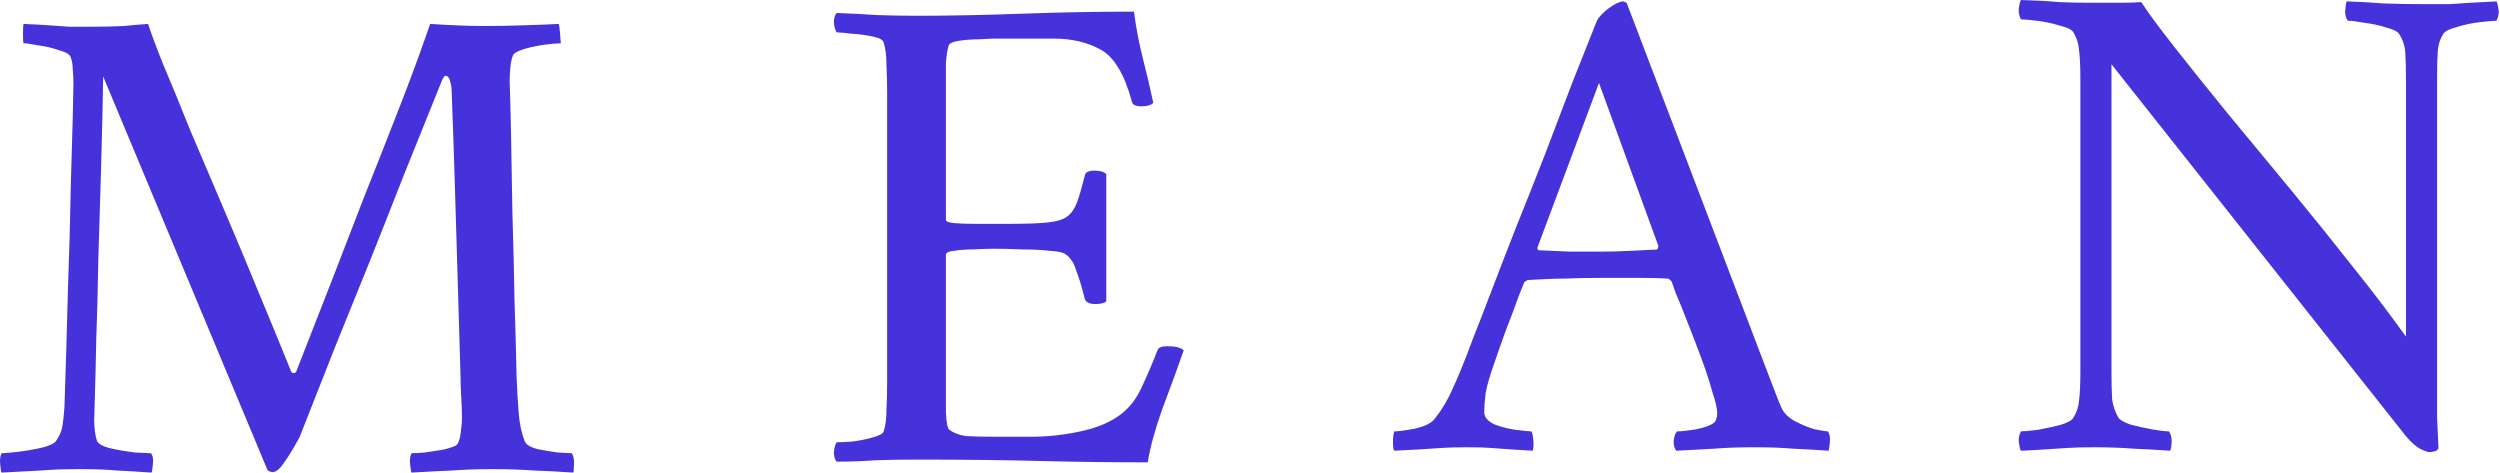
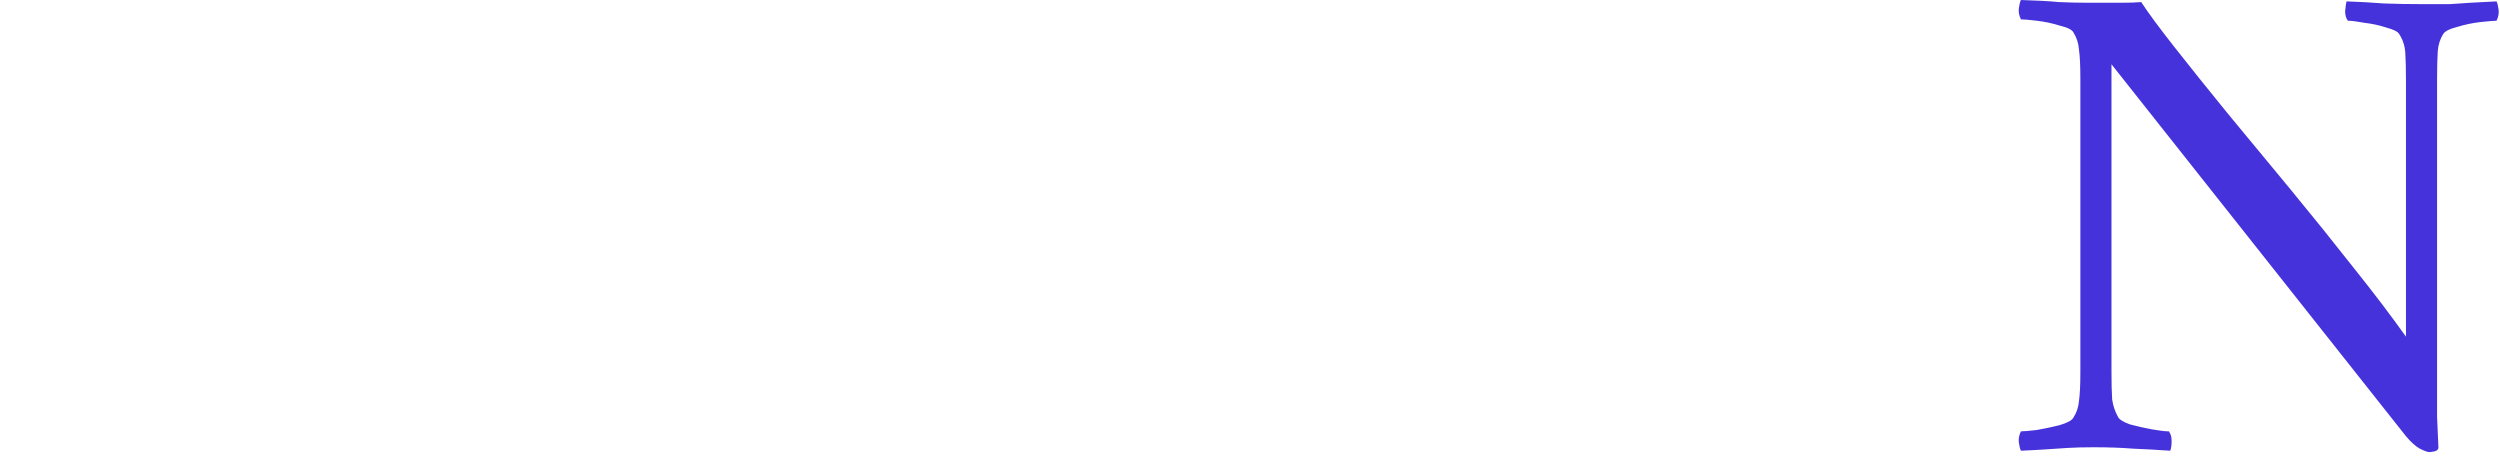
<svg xmlns="http://www.w3.org/2000/svg" width="693" height="131" viewBox="0 0 693 131" fill="none">
  <path d="M579.361 0.767C582.172 0.767 584.918 0.767 587.601 0.767C590.284 0.767 592.264 0.703 593.541 0.575C595.458 3.513 598.524 7.665 602.74 13.03C606.955 18.396 611.874 24.528 617.495 31.427C623.116 38.197 628.928 45.224 634.933 52.505C640.937 59.787 646.749 67.005 652.37 74.159C657.991 81.185 662.846 87.573 666.934 93.322V22.42C666.934 19.099 666.87 16.48 666.742 14.563C666.615 12.647 666.04 10.923 665.018 9.39C664.634 8.751 663.485 8.176 661.569 7.665C659.652 7.026 657.608 6.579 655.436 6.324C653.392 5.94 651.859 5.749 650.837 5.749C650.326 5.11 650.071 4.216 650.071 3.066C650.199 1.789 650.326 0.894 650.454 0.383C654.159 0.511 657.608 0.703 660.802 0.958C664.124 1.086 667.828 1.15 671.916 1.15C674.854 1.15 677.218 1.15 679.006 1.15C680.923 1.022 682.839 0.894 684.755 0.767C686.799 0.639 689.226 0.511 692.037 0.383C692.292 0.894 692.484 1.661 692.612 2.683C692.74 3.705 692.548 4.727 692.037 5.749C691.27 5.749 689.737 5.877 687.438 6.132C685.266 6.388 683.158 6.835 681.114 7.473C679.07 7.984 677.793 8.623 677.282 9.39C676.387 10.795 675.877 12.392 675.749 14.18C675.621 15.969 675.557 18.651 675.557 22.229V98.304C675.557 101.881 675.557 105.011 675.557 107.693C675.557 110.376 675.557 112.995 675.557 115.55C675.685 117.977 675.813 120.852 675.94 124.173C675.813 124.684 675.429 125.004 674.791 125.131C674.152 125.259 673.705 125.323 673.449 125.323C672.938 125.323 672.044 125.004 670.766 124.365C669.617 123.726 668.339 122.576 666.934 120.916L585.302 17.821V102.903C585.302 106.224 585.365 108.843 585.493 110.759C585.749 112.548 586.324 114.209 587.218 115.742C587.601 116.38 588.687 117.019 590.475 117.658C592.392 118.169 594.372 118.616 596.416 118.999C598.588 119.383 600.185 119.574 601.207 119.574C601.718 120.213 601.973 121.107 601.973 122.257C601.973 123.407 601.845 124.301 601.59 124.94C597.885 124.684 594.436 124.493 591.242 124.365C588.048 124.109 584.407 123.982 580.319 123.982C577.509 123.982 575.082 124.045 573.038 124.173C571.121 124.301 569.205 124.429 567.289 124.556C565.5 124.684 563.137 124.812 560.199 124.94C559.943 124.429 559.752 123.662 559.624 122.64C559.496 121.618 559.688 120.596 560.199 119.574C560.965 119.574 562.434 119.446 564.606 119.191C566.778 118.808 568.886 118.361 570.93 117.85C573.101 117.211 574.379 116.508 574.762 115.742C575.656 114.336 576.168 112.803 576.295 111.143C576.551 109.354 576.678 106.671 576.678 103.094V21.845C576.678 18.268 576.551 15.585 576.295 13.797C576.168 12.008 575.656 10.412 574.762 9.006C574.379 8.24 573.101 7.601 570.93 7.09C568.886 6.451 566.778 6.004 564.606 5.749C562.434 5.493 560.965 5.366 560.199 5.366C559.688 4.344 559.496 3.322 559.624 2.3C559.752 1.278 559.943 0.511 560.199 0C564.542 0.128 568.055 0.319 570.738 0.575C573.421 0.703 576.295 0.767 579.361 0.767Z" fill="#4632DA" />
-   <path d="M406.639 98.304C406.639 98.304 407.214 96.771 408.363 93.705C409.641 90.511 411.302 86.231 413.346 80.866C415.39 75.5 417.689 69.56 420.244 63.045C422.927 56.402 425.61 49.631 428.292 42.733C430.975 35.706 433.53 28.999 435.957 22.612C438.512 16.224 440.748 10.603 442.664 5.749C443.175 4.727 444.261 3.577 445.922 2.3C447.71 1.022 449.052 0.383 449.946 0.383C450.201 0.383 450.329 0.447 450.329 0.575C450.457 0.575 450.649 0.639 450.904 0.767L489.038 100.795C491.848 108.204 493.445 112.292 493.828 113.059C494.467 114.464 495.681 115.678 497.469 116.7C499.385 117.722 501.238 118.488 503.026 118.999C504.942 119.383 506.156 119.574 506.667 119.574C507.178 120.213 507.37 121.235 507.242 122.64C507.114 123.918 506.986 124.684 506.859 124.94C503.154 124.684 499.832 124.493 496.894 124.365C493.956 124.109 490.443 123.982 486.355 123.982C482.011 123.982 478.37 124.109 475.432 124.365C472.622 124.493 469.045 124.684 464.701 124.94C464.19 124.429 463.935 123.534 463.935 122.257C464.062 120.979 464.382 120.085 464.893 119.574C466.043 119.574 467.831 119.383 470.258 118.999C472.686 118.488 474.346 117.85 475.241 117.083C475.752 116.572 476.007 115.678 476.007 114.4C476.007 113.251 475.56 111.334 474.666 108.652C473.899 105.841 472.877 102.711 471.6 99.262C470.322 95.813 469.045 92.491 467.767 89.297C466.49 85.976 465.404 83.293 464.51 81.249C463.743 79.077 463.36 77.992 463.36 77.992C463.36 77.992 463.232 77.864 462.976 77.608C462.721 77.353 462.466 77.225 462.21 77.225C460.294 77.097 457.93 77.033 455.12 77.033C452.309 77.033 449.69 77.033 447.263 77.033C446.624 77.033 445.986 77.033 445.347 77.033C444.708 77.033 444.133 77.033 443.622 77.033C439.79 77.033 436.532 77.097 433.849 77.225C431.167 77.225 427.717 77.353 423.502 77.608C423.374 77.608 423.182 77.736 422.927 77.992C422.671 78.119 422.544 78.183 422.544 78.183C422.544 78.183 422.033 79.461 421.011 82.016C420.116 84.571 418.967 87.637 417.561 91.214C416.284 94.663 415.134 97.921 414.112 100.987C412.962 104.18 412.196 106.863 411.813 109.035C411.557 111.207 411.429 112.931 411.429 114.209C411.429 115.614 412.387 116.764 414.304 117.658C416.348 118.424 418.392 118.935 420.436 119.191C422.607 119.446 423.949 119.574 424.46 119.574C424.715 119.83 424.907 120.66 425.035 122.065C425.162 123.343 425.099 124.301 424.843 124.94C422.416 124.812 420.308 124.684 418.519 124.556C416.859 124.429 415.134 124.301 413.346 124.173C411.685 124.045 409.449 123.982 406.639 123.982C403.828 123.982 401.465 124.045 399.549 124.173C397.632 124.301 395.716 124.429 393.8 124.556C391.884 124.684 389.456 124.812 386.518 124.94C386.263 124.684 386.135 123.918 386.135 122.64C386.135 121.235 386.263 120.213 386.518 119.574C387.668 119.574 389.584 119.319 392.267 118.808C395.077 118.169 396.93 117.211 397.824 115.933C399.74 113.506 401.337 110.823 402.615 107.885C404.02 104.819 405.361 101.625 406.639 98.304ZM443.239 22.995L426.184 68.602C426.184 68.602 426.184 68.73 426.184 68.985C426.312 69.241 426.44 69.368 426.568 69.368C428.995 69.496 431.869 69.624 435.191 69.752C438.64 69.752 441.387 69.752 443.431 69.752C446.369 69.752 448.988 69.688 451.287 69.56C453.715 69.432 456.333 69.305 459.144 69.177C459.399 69.177 459.527 69.049 459.527 68.793C459.655 68.41 459.719 68.219 459.719 68.219L443.239 22.995Z" fill="#4632DA" />
-   <path d="M254.156 4.371C262.971 4.371 272.68 4.18 283.283 3.796C293.886 3.413 304.234 3.222 314.327 3.222C314.965 7.948 315.796 12.292 316.818 16.252C317.84 20.212 318.798 24.3 319.692 28.516C319.053 29.155 317.967 29.474 316.434 29.474C314.774 29.474 313.879 29.027 313.752 28.133C311.708 20.596 308.833 15.805 305.128 13.761C301.424 11.717 297.08 10.695 292.098 10.695H276.001C275.235 10.695 273.83 10.759 271.786 10.887C269.742 10.887 267.825 11.014 266.037 11.27C264.248 11.525 263.226 11.972 262.971 12.611C262.588 13.889 262.332 15.549 262.204 17.593C262.204 19.637 262.204 21.745 262.204 23.917C262.204 24.811 262.204 25.514 262.204 26.025V60.901C262.204 61.412 263.035 61.731 264.696 61.859C266.356 61.987 268.209 62.05 270.253 62.05H280.026C284.497 62.05 287.946 61.923 290.373 61.667C292.928 61.412 294.781 60.837 295.93 59.943C297.08 59.048 297.974 57.707 298.613 55.919C299.252 54.13 299.955 51.703 300.721 48.637C300.849 47.742 301.743 47.295 303.404 47.295C304.937 47.295 306.023 47.615 306.661 48.254V83.513C306.15 84.024 305.129 84.279 303.596 84.279C302.062 84.279 301.104 83.832 300.721 82.938C299.827 79.361 299.06 76.806 298.422 75.273C297.911 73.612 297.4 72.526 296.889 72.015C296.505 71.376 295.994 70.865 295.356 70.482C294.717 69.971 293.248 69.652 290.948 69.524C288.649 69.268 286.094 69.141 283.283 69.141C280.6 69.013 278.045 68.949 275.618 68.949C273.957 68.949 272.041 69.013 269.869 69.141C267.825 69.141 266.037 69.268 264.504 69.524C262.971 69.652 262.204 70.035 262.204 70.674V106.316C262.204 106.571 262.204 106.955 262.204 107.466C262.204 109.254 262.204 111.554 262.204 114.364C262.332 117.175 262.652 118.772 263.163 119.155C264.44 120.049 265.973 120.624 267.762 120.879C269.678 121.007 272.616 121.071 276.576 121.071H285.583C290.054 121.071 294.461 120.624 298.805 119.73C303.148 118.835 306.598 117.558 309.153 115.897C312.091 114.109 314.39 111.554 316.051 108.232C317.712 104.783 319.309 101.078 320.842 97.118C321.097 96.352 321.992 95.968 323.525 95.968C325.824 95.968 327.357 96.352 328.123 97.118C326.335 102.228 324.355 107.657 322.183 113.406C320.139 119.155 318.798 124.073 318.159 128.161C308.067 128.161 298.038 128.033 288.074 127.778C278.109 127.522 266.867 127.395 254.348 127.395C250.004 127.395 246.108 127.459 242.659 127.586C239.209 127.842 235.632 127.97 231.928 127.97C231.417 127.459 231.161 126.564 231.161 125.287C231.289 124.009 231.544 123.115 231.928 122.604C232.694 122.604 234.099 122.54 236.143 122.412C238.187 122.157 240.104 121.774 241.892 121.263C243.808 120.752 244.83 120.177 244.958 119.538C245.469 118.005 245.725 116.025 245.725 113.598C245.852 111.17 245.916 108.552 245.916 105.741V25.833C245.916 23.023 245.852 20.404 245.725 17.977C245.725 15.422 245.469 13.378 244.958 11.845C244.83 11.078 243.808 10.503 241.892 10.12C240.104 9.737 238.187 9.481 236.143 9.354C234.099 9.098 232.694 8.97 231.928 8.97C231.544 8.459 231.289 7.565 231.161 6.288C231.161 5.01 231.417 4.116 231.928 3.605C235.76 3.733 239.529 3.924 243.234 4.18C246.938 4.307 250.579 4.371 254.156 4.371Z" fill="#4632DA" />
-   <path d="M25.917 7.402C29.111 7.402 31.922 7.338 34.349 7.21C36.776 6.955 39.012 6.763 41.056 6.635C41.822 9.062 43.227 12.831 45.272 17.941C47.443 23.051 49.934 29.119 52.745 36.145C55.683 43.044 58.813 50.39 62.135 58.182C65.456 65.975 68.714 73.768 71.907 81.561C75.101 89.226 78.039 96.38 80.722 103.023C80.85 103.278 81.105 103.406 81.489 103.406C81.872 103.406 82.127 103.15 82.255 102.639C85.96 93.186 89.281 84.691 92.22 77.153C95.158 69.488 98.096 61.887 101.034 54.35C104.1 46.685 107.422 38.253 110.999 29.055C112.149 26.117 113.362 22.923 114.64 19.474C115.917 16.025 117.003 13.023 117.897 10.468C118.792 7.913 119.239 6.635 119.239 6.635C125.243 7.018 130.161 7.21 133.994 7.21C137.315 7.21 141.02 7.146 145.108 7.018C149.324 6.891 152.582 6.763 154.881 6.635C155.009 6.891 155.137 7.849 155.264 9.51C155.392 11.17 155.456 12.001 155.456 12.001C154.562 12.001 153.093 12.128 151.049 12.384C149.132 12.639 147.28 13.023 145.492 13.534C143.703 14.045 142.617 14.62 142.234 15.258C141.851 16.152 141.595 17.302 141.467 18.707C141.34 20.113 141.276 21.39 141.276 22.54C141.404 25.734 141.531 30.588 141.659 37.104C141.787 43.619 141.915 50.965 142.042 59.141C142.298 67.189 142.489 75.173 142.617 83.094C142.873 91.014 143.064 98.04 143.192 104.172C143.32 107.749 143.511 111.135 143.767 114.329C144.022 117.522 144.597 120.205 145.492 122.377C145.875 123.271 147.025 123.974 148.941 124.485C150.857 124.868 152.773 125.187 154.69 125.443C156.734 125.571 158.011 125.634 158.522 125.634C159.033 126.529 159.225 127.615 159.097 128.892C159.097 130.042 159.033 130.744 158.905 131C155.201 130.744 151.56 130.553 147.983 130.425C144.533 130.17 140.765 130.042 136.677 130.042C132.333 130.042 128.565 130.17 125.371 130.425C122.177 130.553 118.408 130.744 114.065 131C113.937 130.744 113.809 129.978 113.682 128.7C113.554 127.423 113.682 126.401 114.065 125.634C114.831 125.634 116.045 125.571 117.706 125.443C119.367 125.187 121.027 124.932 122.688 124.676C124.349 124.293 125.562 123.91 126.329 123.527C126.968 123.143 127.415 122.057 127.67 120.269C127.926 118.48 128.054 116.947 128.054 115.67C128.054 114.265 127.99 112.476 127.862 110.304C127.734 108.005 127.67 106.153 127.67 104.747C127.415 95.677 127.159 86.99 126.904 78.686C126.648 70.255 126.393 61.696 126.137 53.008C125.882 44.194 125.562 34.74 125.179 24.648C125.179 24.265 125.051 23.562 124.796 22.54C124.54 21.518 124.093 21.007 123.455 21.007C123.199 21.007 122.88 21.454 122.496 22.348C118.664 31.93 115.087 40.808 111.765 48.984C108.572 57.16 105.442 65.081 102.376 72.746C99.31 80.283 96.18 88.012 92.986 95.933C89.92 103.725 86.599 112.157 83.022 121.227C82.766 121.738 82.191 122.76 81.297 124.293C80.403 125.826 79.445 127.295 78.423 128.7C77.528 129.978 76.698 130.681 75.931 130.808C75.676 130.936 75.229 130.872 74.59 130.617C74.462 130.489 74.335 130.425 74.207 130.425L28.6 21.199C28.472 29.375 28.281 37.806 28.025 46.493C27.77 55.18 27.514 63.612 27.259 71.788C27.131 79.964 26.939 87.373 26.684 94.016C26.556 100.532 26.428 105.833 26.301 109.921C26.173 113.881 26.109 116.053 26.109 116.436C26.109 117.331 26.173 118.353 26.301 119.502C26.428 120.524 26.62 121.419 26.875 122.185C27.259 123.079 28.536 123.782 30.708 124.293C33.008 124.804 35.307 125.187 37.606 125.443C39.906 125.571 41.311 125.634 41.822 125.634C42.333 126.145 42.525 127.104 42.397 128.509C42.269 129.914 42.142 130.744 42.014 131C38.309 130.744 35.115 130.553 32.433 130.425C29.75 130.17 26.364 130.042 22.276 130.042C17.933 130.042 14.292 130.17 11.354 130.425C8.416 130.553 4.775 130.744 0.431 131C0.303 130.744 0.176 129.978 0.048 128.7C-0.08 127.423 0.048 126.401 0.431 125.634C1.198 125.634 2.667 125.507 4.839 125.251C7.138 124.996 9.374 124.612 11.545 124.101C13.717 123.59 15.059 122.952 15.57 122.185C16.464 120.908 17.039 119.566 17.294 118.161C17.55 116.628 17.741 114.84 17.869 112.796C18.252 101.554 18.572 90.759 18.827 80.411C19.21 70.063 19.466 60.801 19.594 52.625C19.849 44.321 20.041 37.615 20.169 32.505C20.296 27.267 20.36 24.201 20.36 23.306C20.36 21.901 20.296 20.56 20.169 19.282C20.169 18.005 19.977 16.855 19.594 15.833C19.338 15.067 18.252 14.428 16.336 13.917C14.548 13.278 12.631 12.831 10.587 12.575C8.671 12.192 7.33 12.001 6.563 12.001C6.435 12.001 6.372 11.17 6.372 9.51C6.372 7.721 6.435 6.763 6.563 6.635C9.501 6.763 11.865 6.891 13.653 7.018C15.442 7.146 17.23 7.274 19.019 7.402C20.807 7.402 23.107 7.402 25.917 7.402Z" fill="#4632DA" />
</svg>